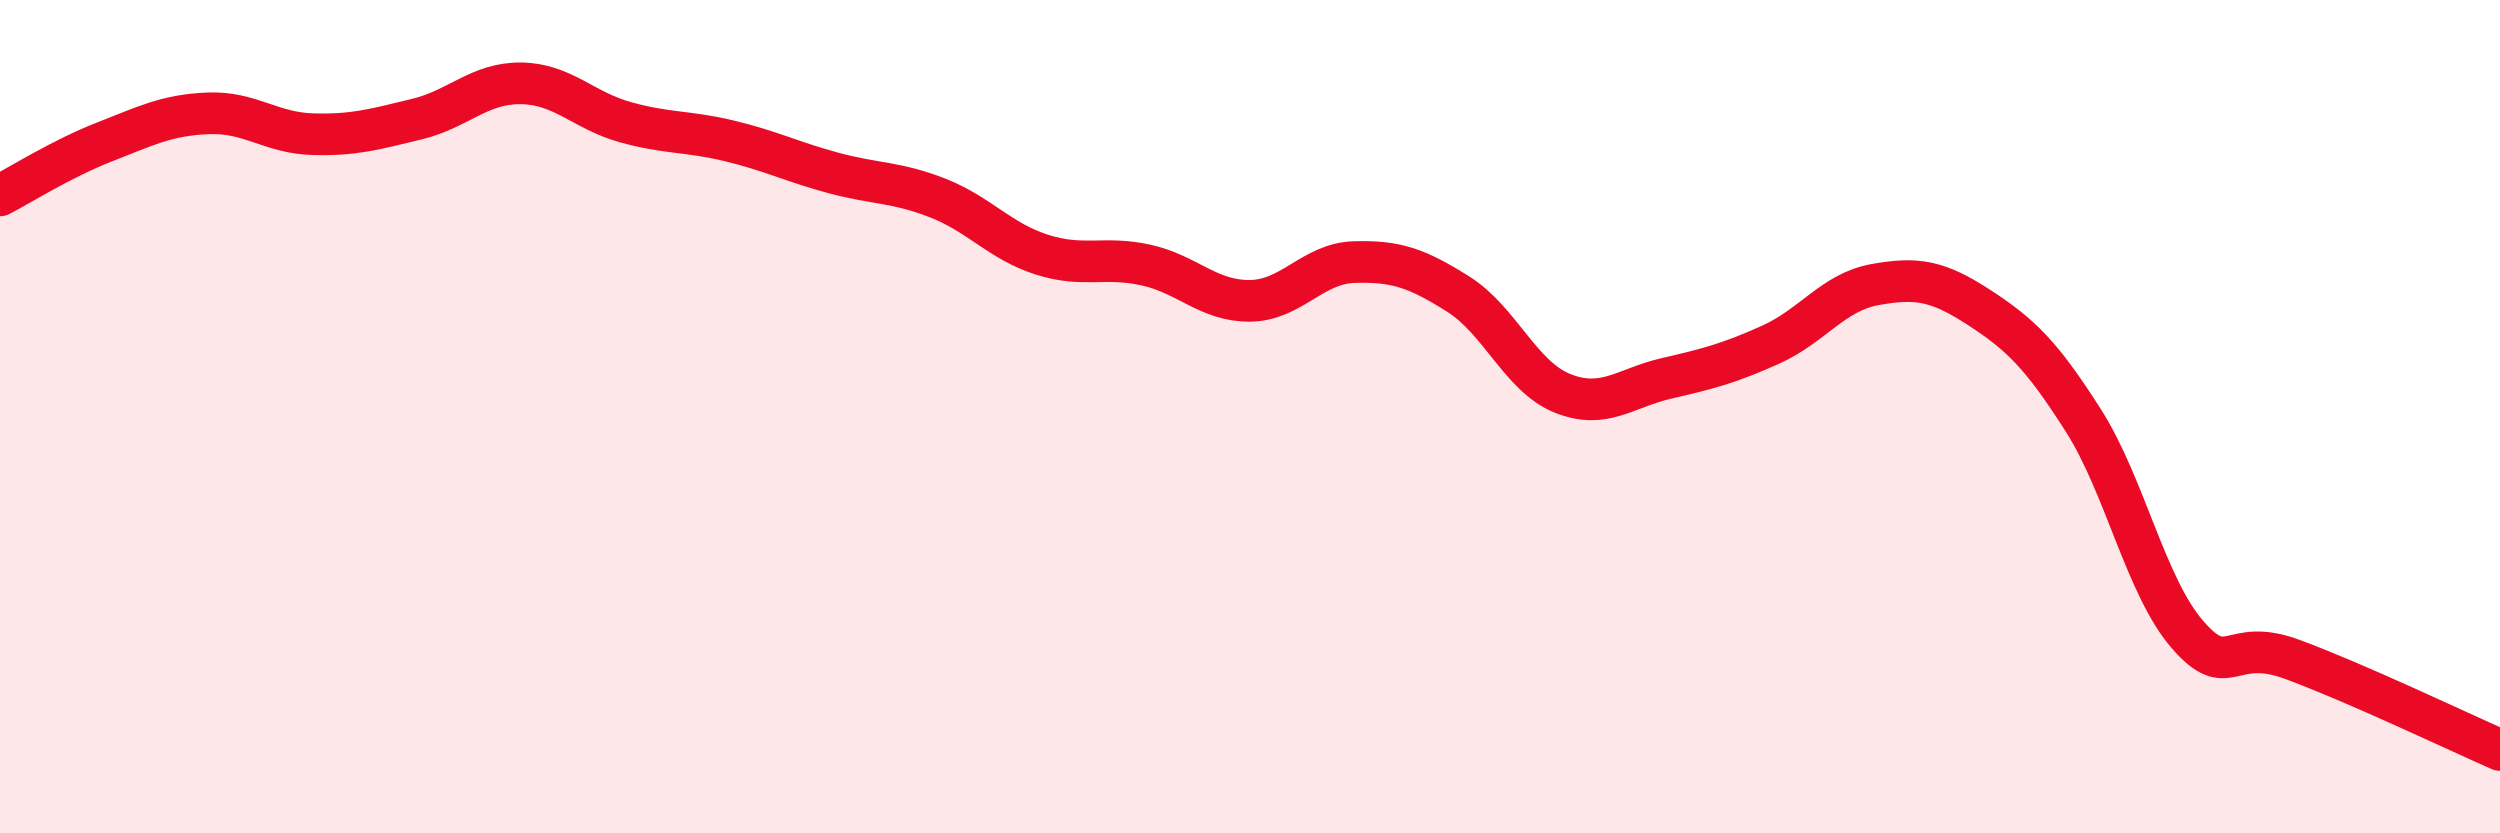
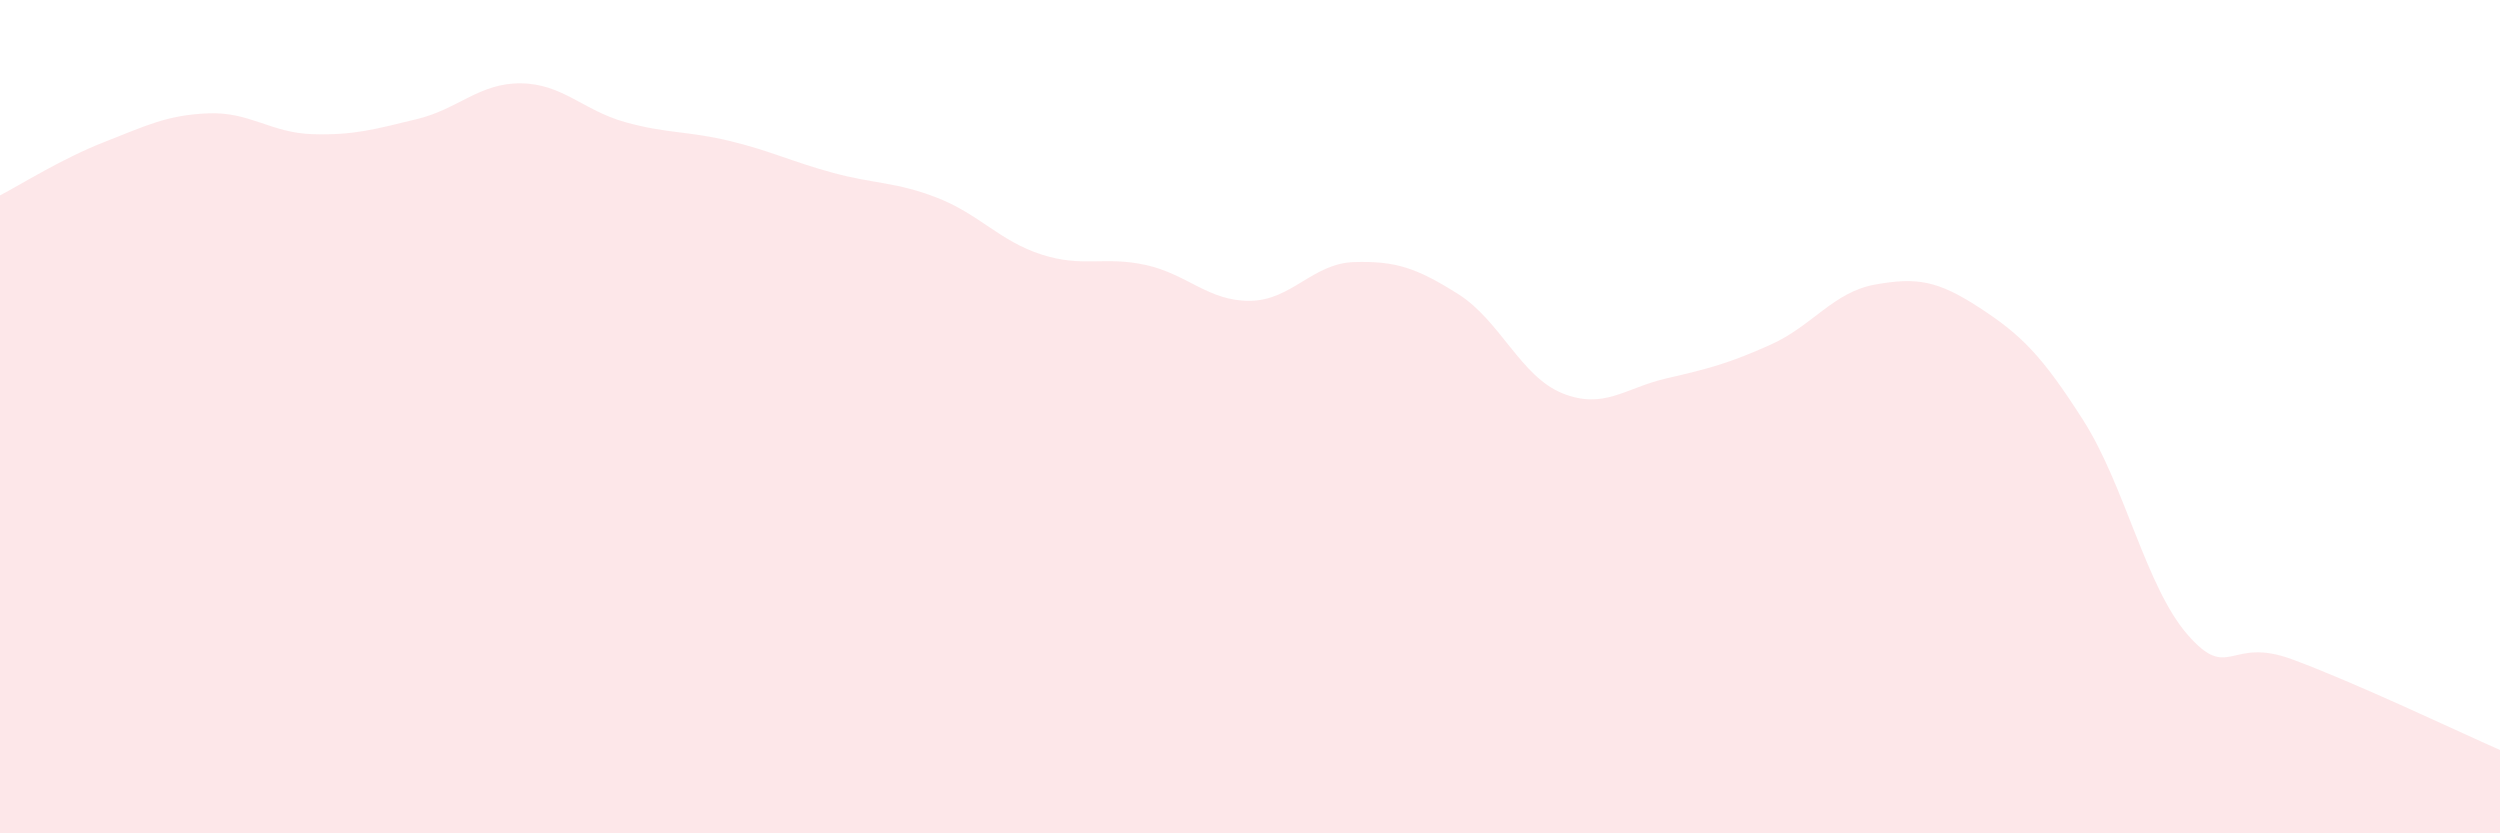
<svg xmlns="http://www.w3.org/2000/svg" width="60" height="20" viewBox="0 0 60 20">
  <path d="M 0,4.69 C 0.5,4.43 1.5,3.8 2.5,3.41 C 3.5,3.02 4,2.76 5,2.72 C 6,2.68 6.5,3.19 7.5,3.22 C 8.5,3.25 9,3.1 10,2.86 C 11,2.62 11.5,1.99 12.5,2 C 13.5,2.01 14,2.65 15,2.93 C 16,3.21 16.5,3.14 17.5,3.38 C 18.5,3.62 19,3.88 20,4.15 C 21,4.42 21.5,4.36 22.5,4.75 C 23.5,5.14 24,5.79 25,6.11 C 26,6.43 26.5,6.14 27.5,6.36 C 28.5,6.58 29,7.23 30,7.22 C 31,7.21 31.5,6.32 32.5,6.29 C 33.5,6.26 34,6.43 35,7.06 C 36,7.69 36.5,9.04 37.5,9.44 C 38.5,9.84 39,9.31 40,9.08 C 41,8.85 41.5,8.72 42.5,8.27 C 43.5,7.82 44,7.01 45,6.83 C 46,6.65 46.5,6.73 47.5,7.38 C 48.5,8.03 49,8.52 50,10.09 C 51,11.66 51.5,14.08 52.5,15.23 C 53.5,16.38 53.5,15.27 55,15.82 C 56.5,16.37 59,17.56 60,18L60 20L0 20Z" fill="#EB0A25" opacity="0.1" stroke-linecap="round" stroke-linejoin="round" />
-   <path d="M 0,4.69 C 0.5,4.43 1.5,3.8 2.5,3.41 C 3.5,3.02 4,2.76 5,2.72 C 6,2.68 6.5,3.19 7.5,3.22 C 8.5,3.25 9,3.1 10,2.86 C 11,2.62 11.5,1.99 12.5,2 C 13.5,2.01 14,2.65 15,2.93 C 16,3.21 16.5,3.14 17.5,3.38 C 18.5,3.62 19,3.88 20,4.15 C 21,4.42 21.5,4.36 22.5,4.75 C 23.5,5.14 24,5.79 25,6.11 C 26,6.43 26.5,6.14 27.5,6.36 C 28.5,6.58 29,7.23 30,7.22 C 31,7.21 31.5,6.32 32.5,6.29 C 33.5,6.26 34,6.43 35,7.06 C 36,7.69 36.5,9.04 37.5,9.44 C 38.5,9.84 39,9.31 40,9.08 C 41,8.85 41.5,8.72 42.5,8.27 C 43.5,7.82 44,7.01 45,6.83 C 46,6.65 46.5,6.73 47.5,7.38 C 48.5,8.03 49,8.52 50,10.09 C 51,11.66 51.5,14.08 52.5,15.23 C 53.5,16.38 53.5,15.27 55,15.82 C 56.5,16.37 59,17.56 60,18" stroke="#EB0A25" stroke-width="1" fill="none" stroke-linecap="round" stroke-linejoin="round" />
</svg>